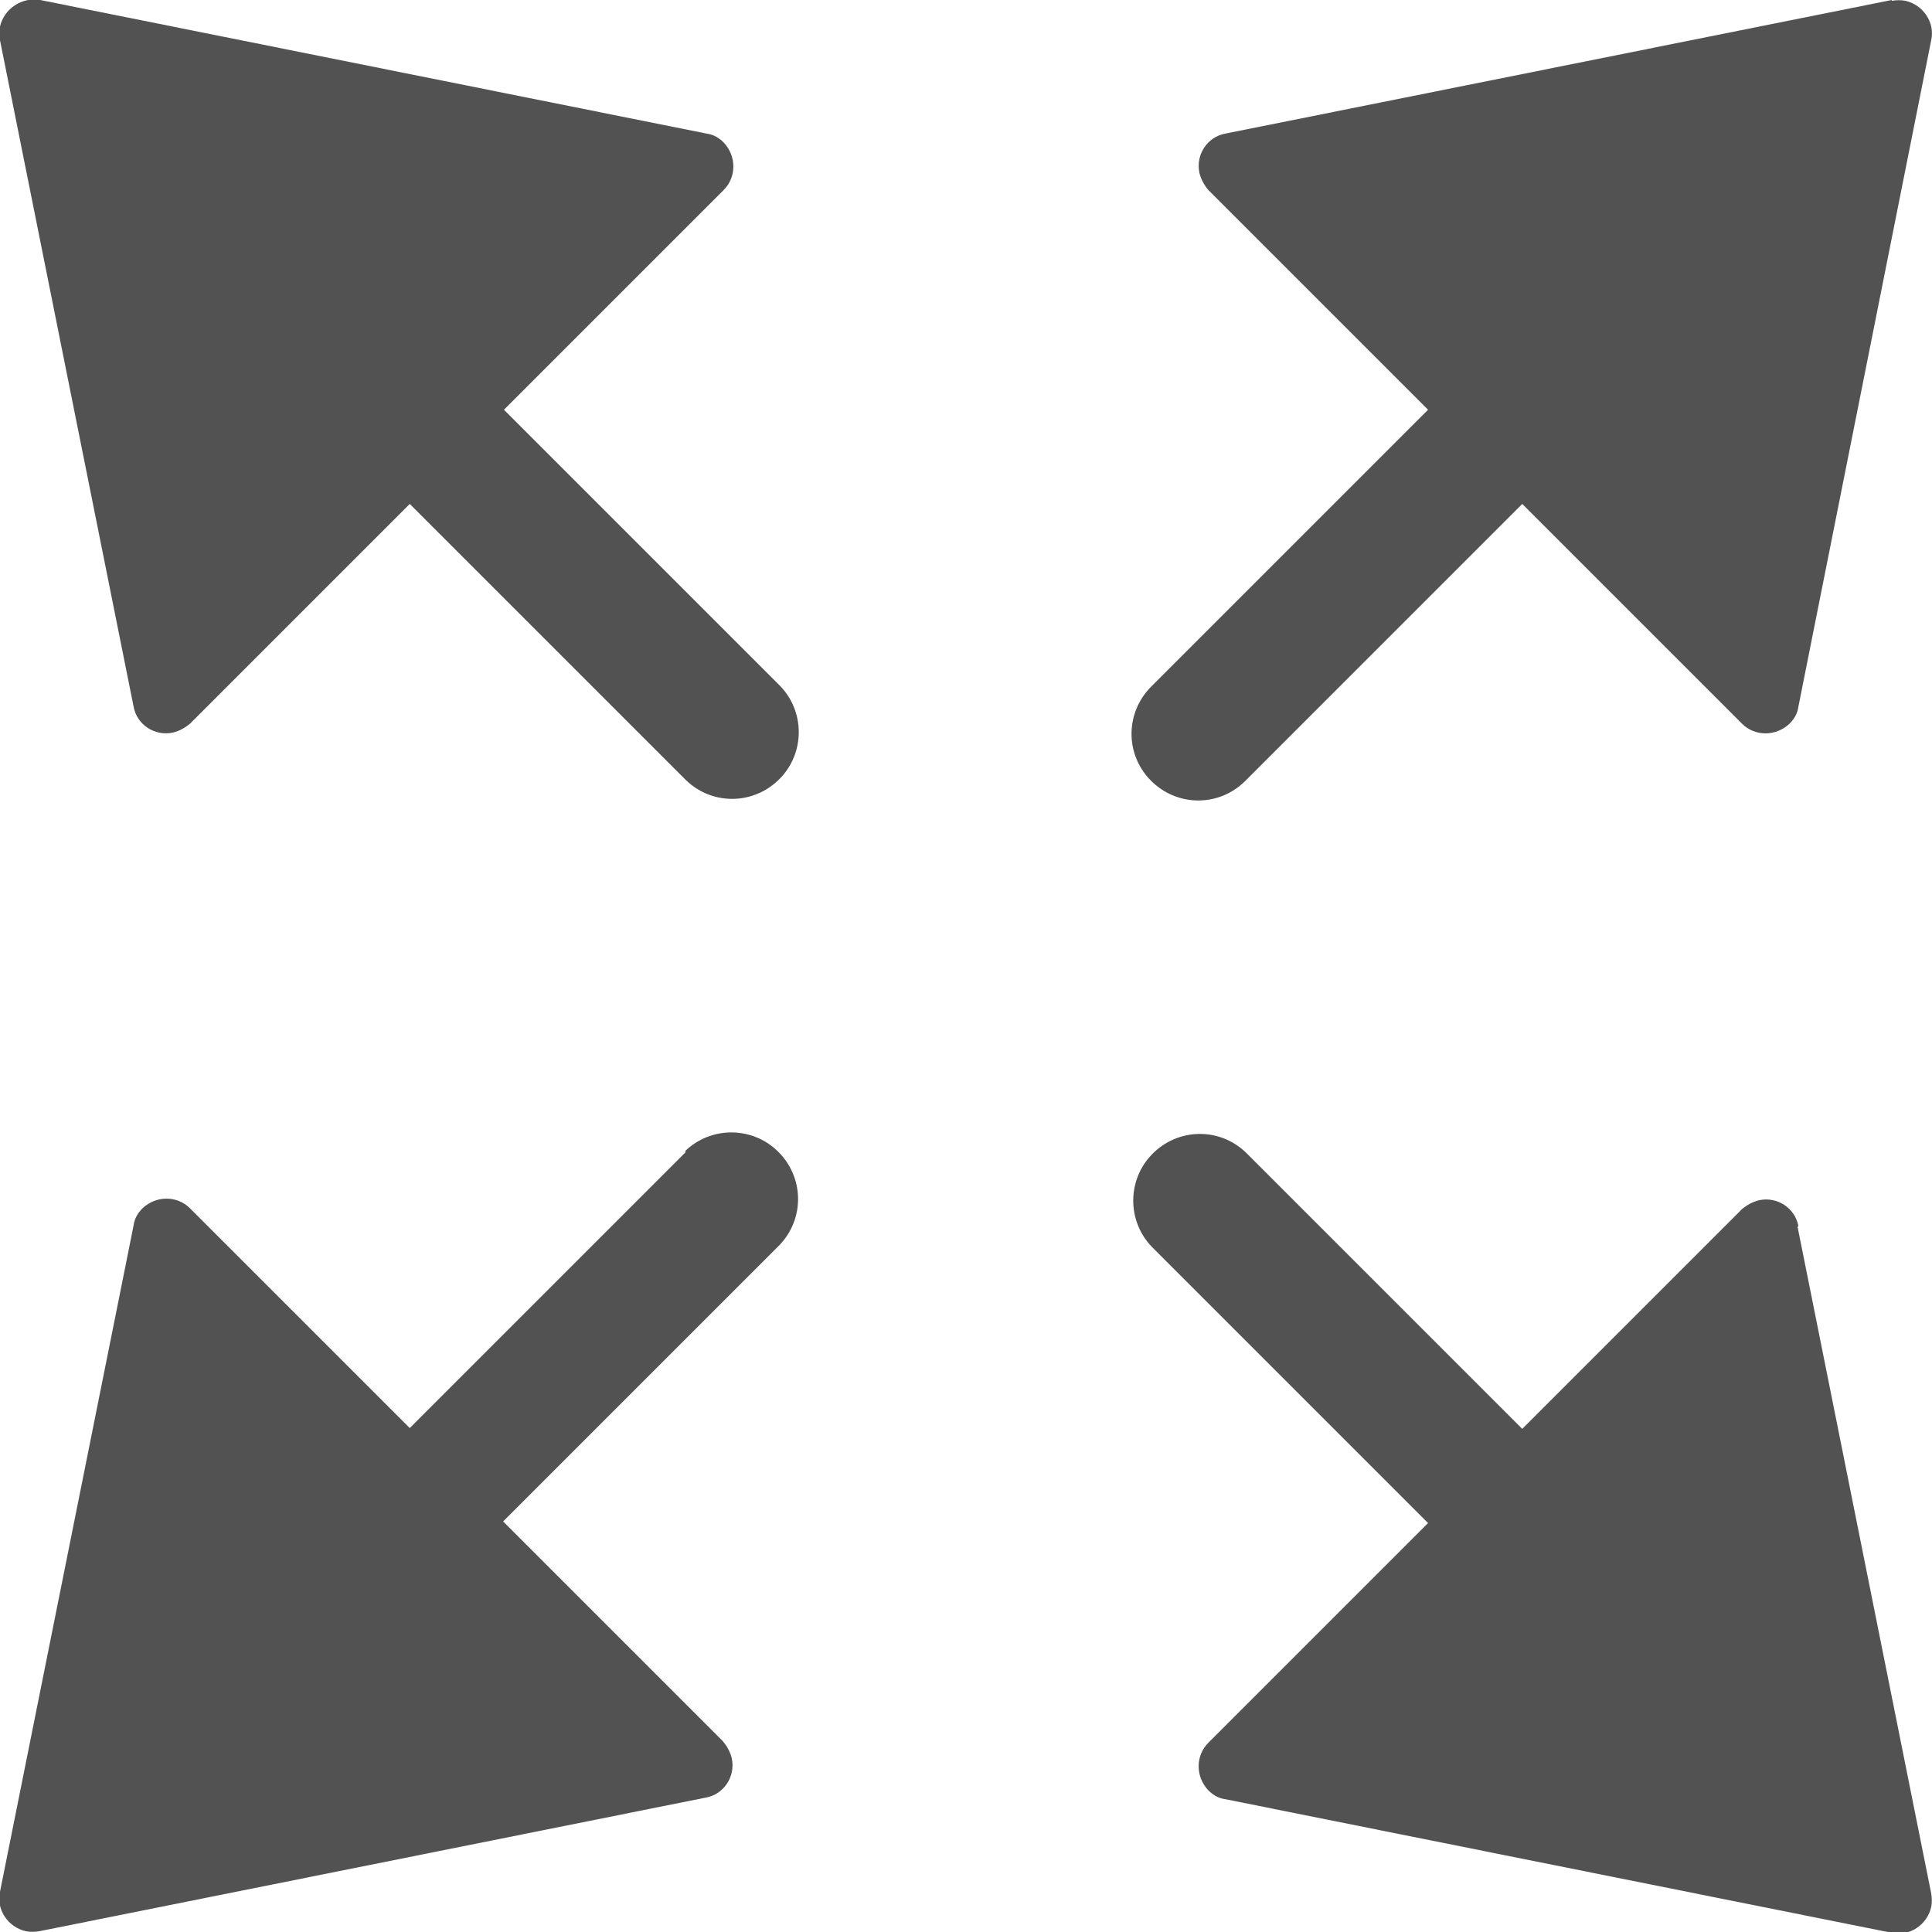
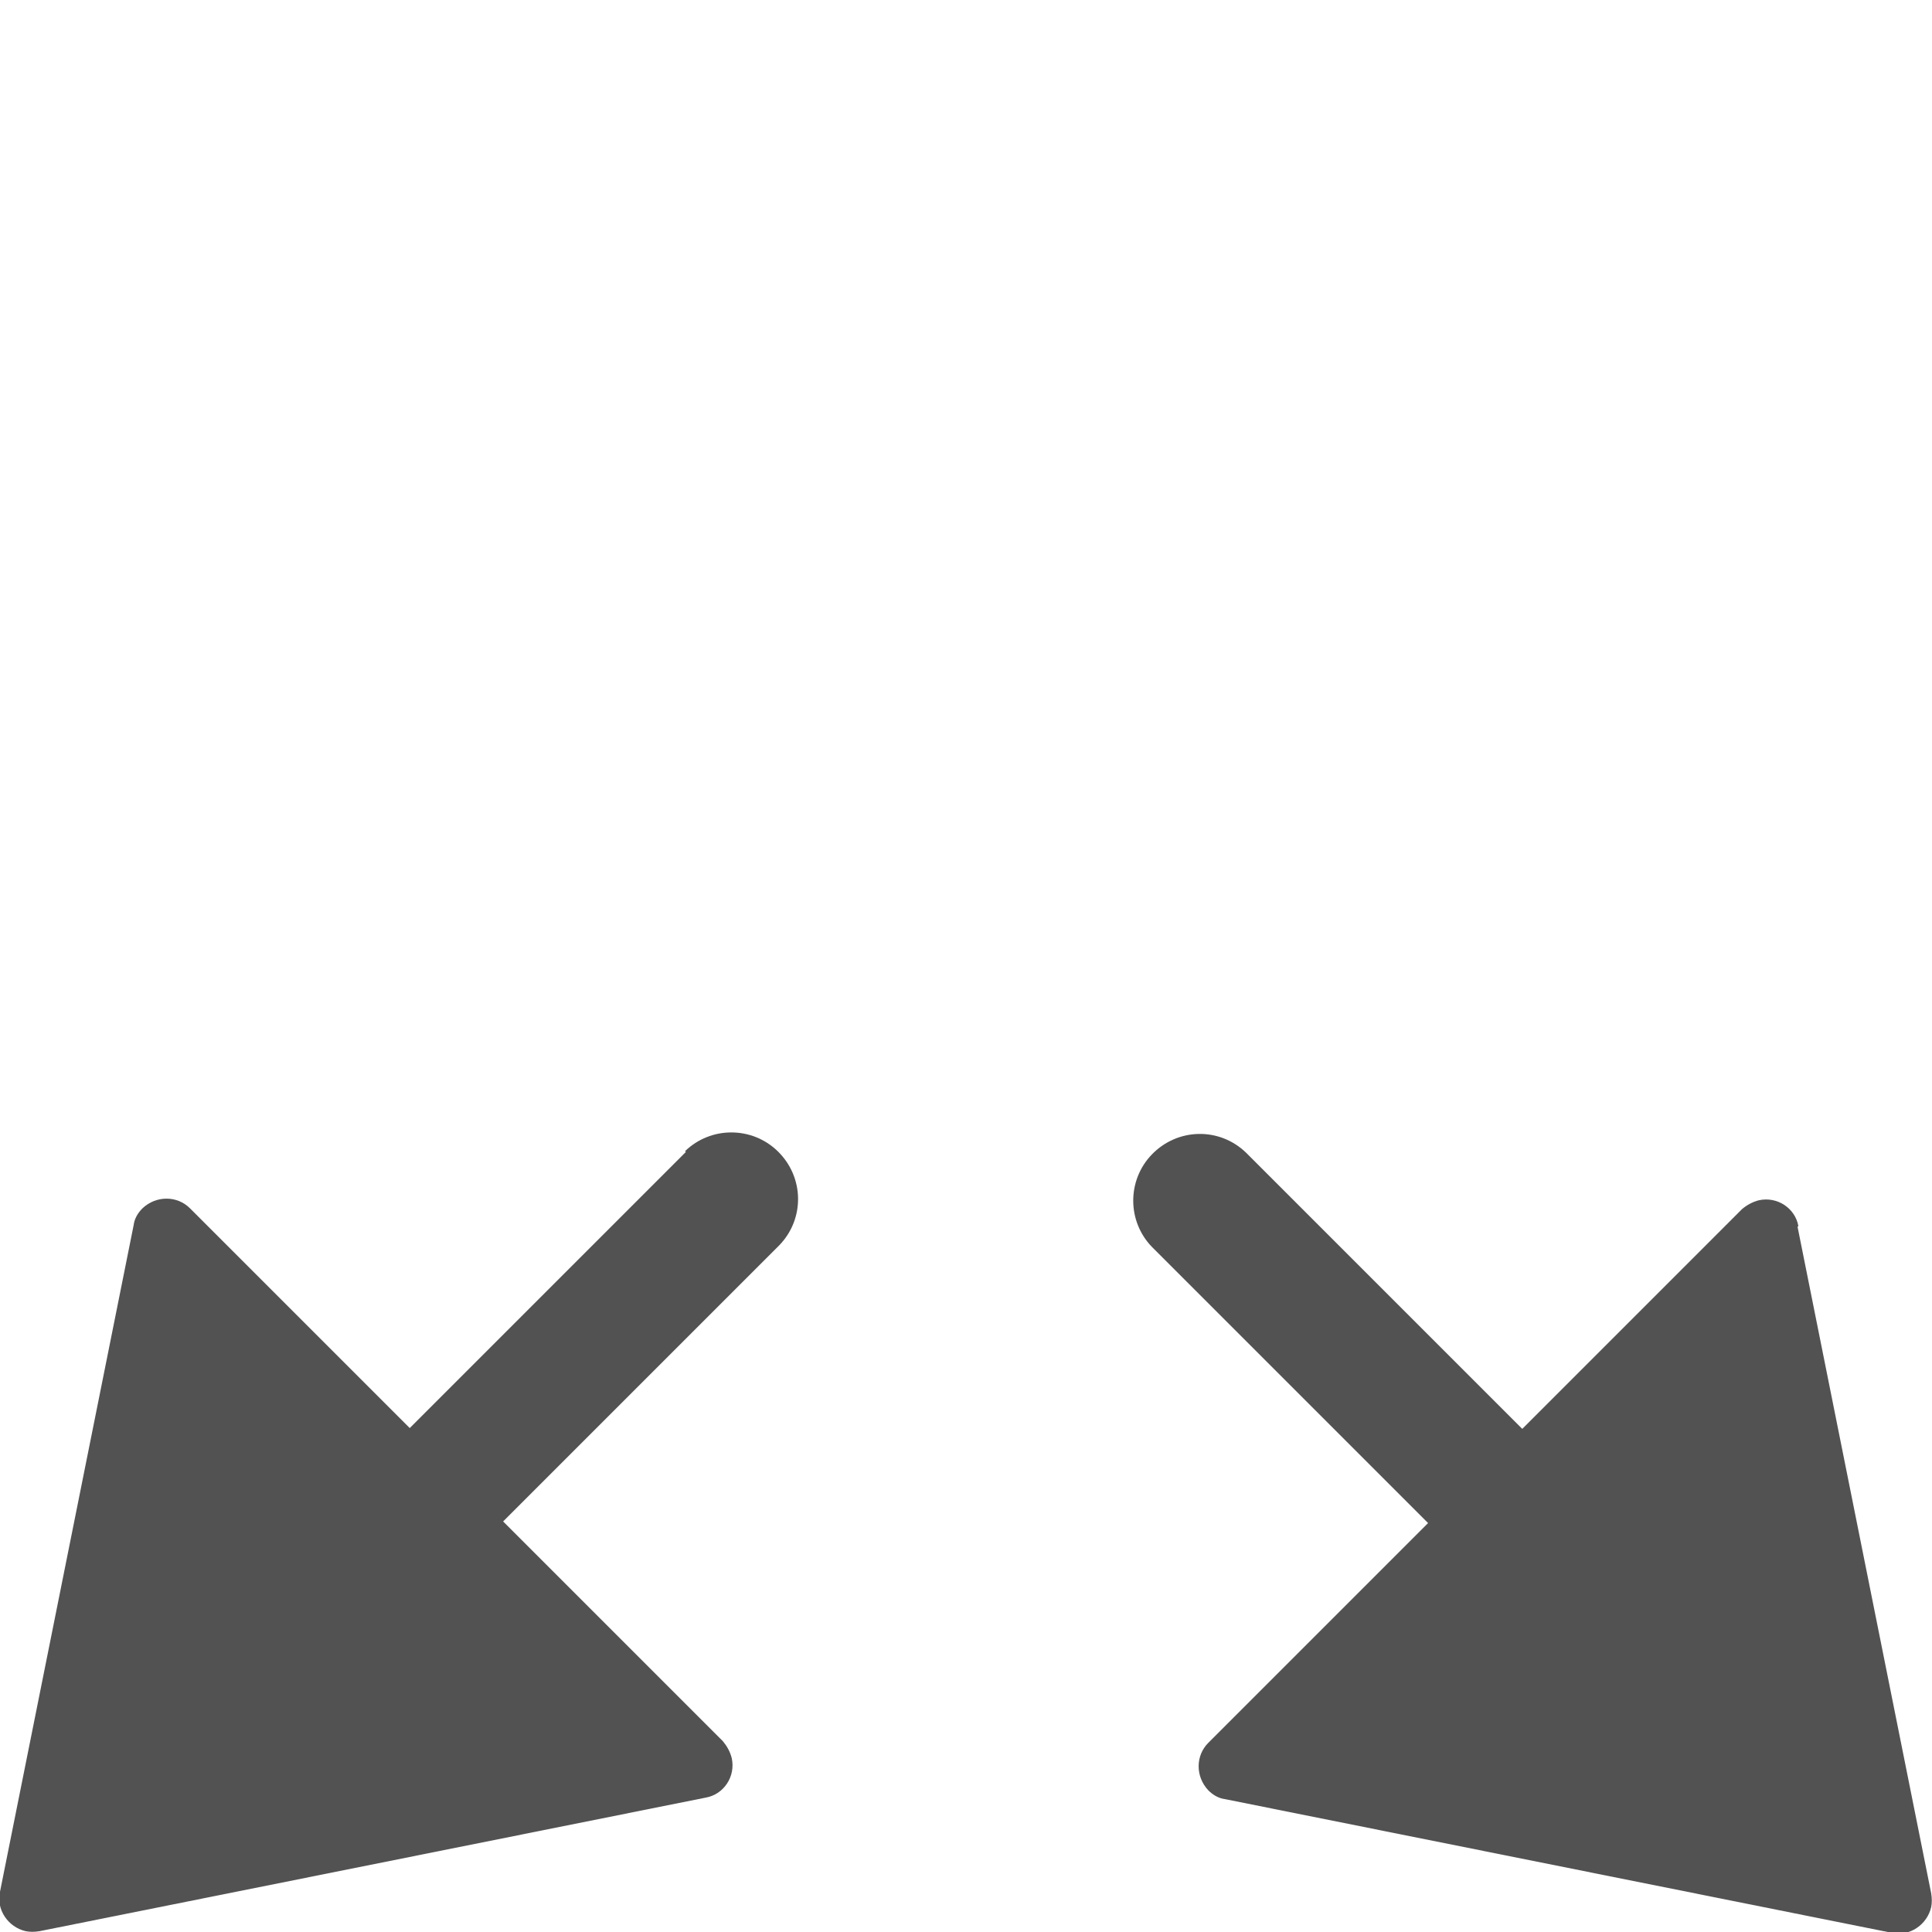
<svg xmlns="http://www.w3.org/2000/svg" id="Layer_1" viewBox="0 0 24 24">
  <defs>
    <style>.cls-1{fill:#525252;}</style>
  </defs>
-   <path class="cls-1" d="M6.26,5.09l2.73-2.73c.16-.16.16-.42,0-.59-.06-.06-.13-.1-.21-.11L.5,0C.27-.04.05.11,0,.33c-.01.05-.01.11,0,.17l1.66,8.28c.04.22.26.37.49.32.08-.02.15-.06.21-.11l2.73-2.73,3.43,3.43c.33.32.85.31,1.17-.02.31-.32.31-.83,0-1.15l-3.43-3.43Z" />
-   <path class="cls-1" d="M23.5,0l-8.28,1.66c-.22.04-.37.26-.32.49.02.08.06.15.11.21l2.73,2.73-3.43,3.43c-.33.32-.34.84-.02,1.17.32.33.84.34,1.17.02,0,0,.01-.01.02-.02l3.43-3.43,2.73,2.73c.16.16.42.16.59,0,.06-.06.1-.13.11-.21L23.99.5c.05-.22-.1-.44-.32-.49-.05-.01-.11-.01-.17,0Z" />
  <path class="cls-1" d="M22.34,15.23c-.04-.22-.26-.37-.49-.32-.08.02-.15.06-.21.11l-2.73,2.73-3.43-3.43c-.33-.32-.85-.31-1.17.02-.31.32-.31.83,0,1.15l3.43,3.43-2.73,2.73c-.16.16-.16.42,0,.59.06.06.13.1.21.11l8.28,1.66c.22.05.44-.1.49-.32.01-.05.01-.11,0-.17l-1.66-8.28Z" />
  <path class="cls-1" d="M8.52,14.31l-3.43,3.43-2.73-2.73c-.16-.16-.42-.16-.59,0-.06.06-.1.13-.11.21L0,23.5c-.05.22.1.44.32.49.05.01.11.01.17,0l8.28-1.66c.22-.04.37-.26.32-.49-.02-.08-.06-.15-.11-.21l-2.73-2.73,3.43-3.43c.32-.33.31-.85-.02-1.17-.32-.31-.83-.31-1.15,0h0Z" />
</svg>